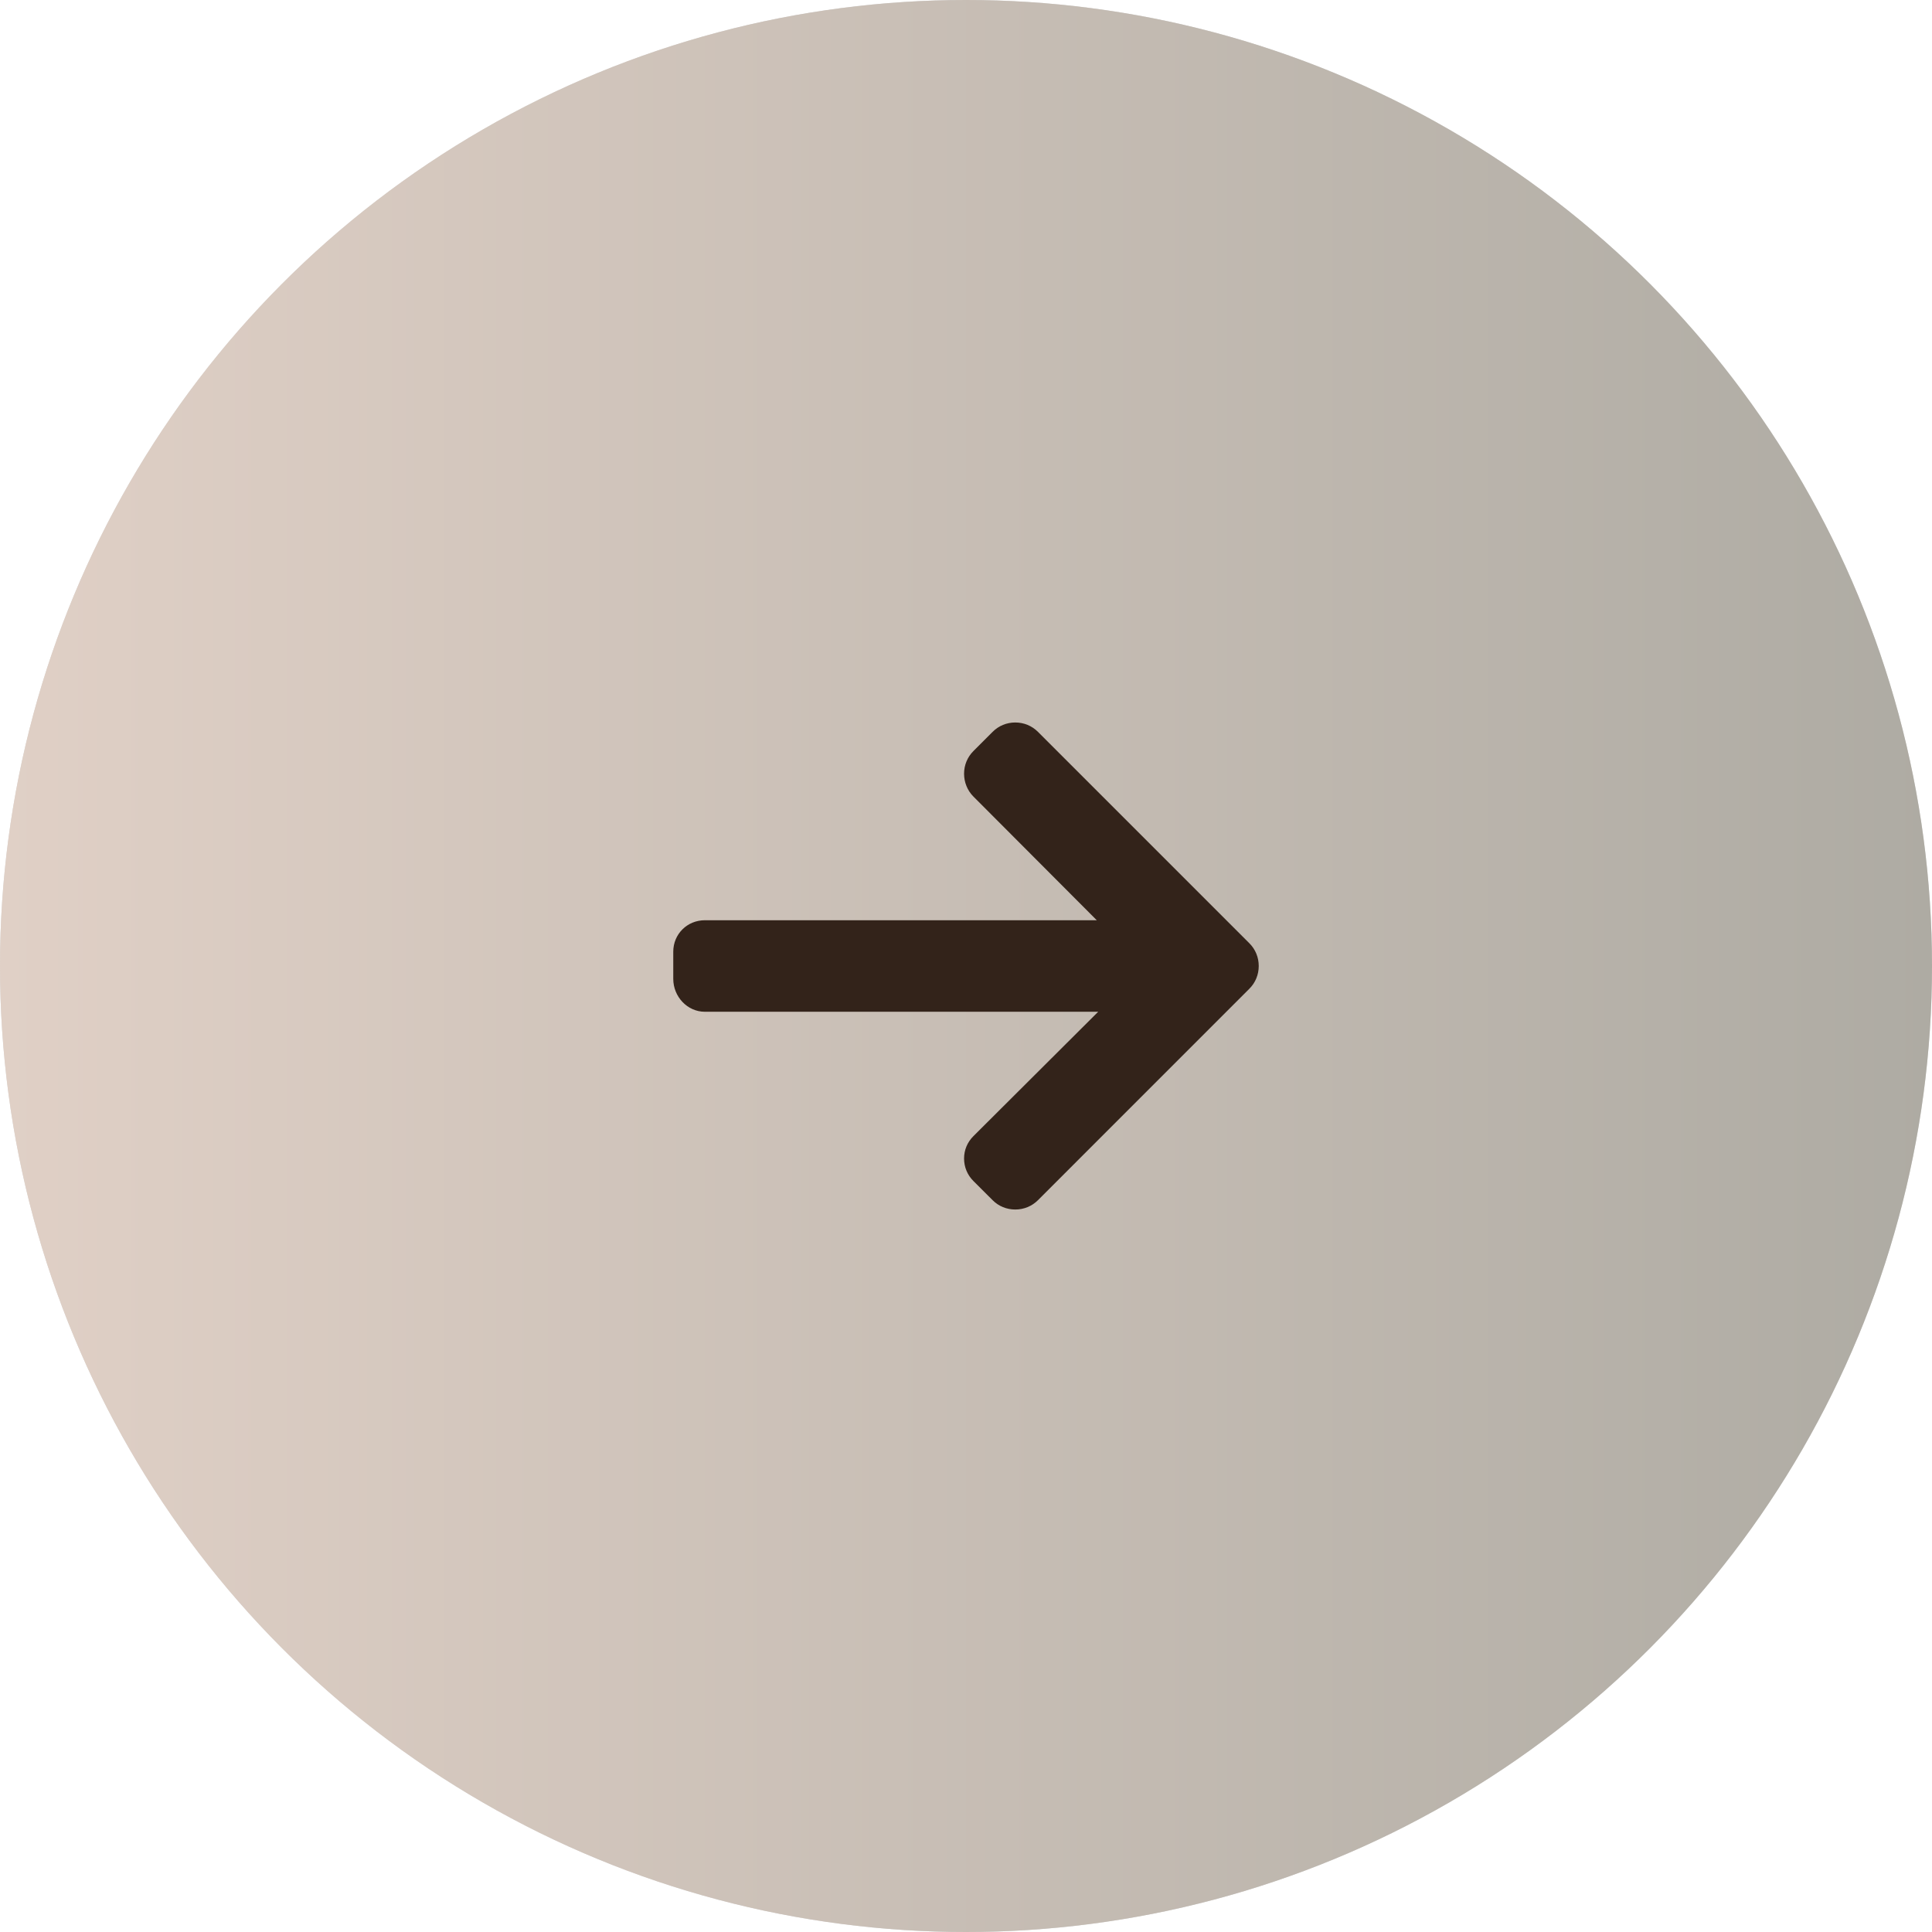
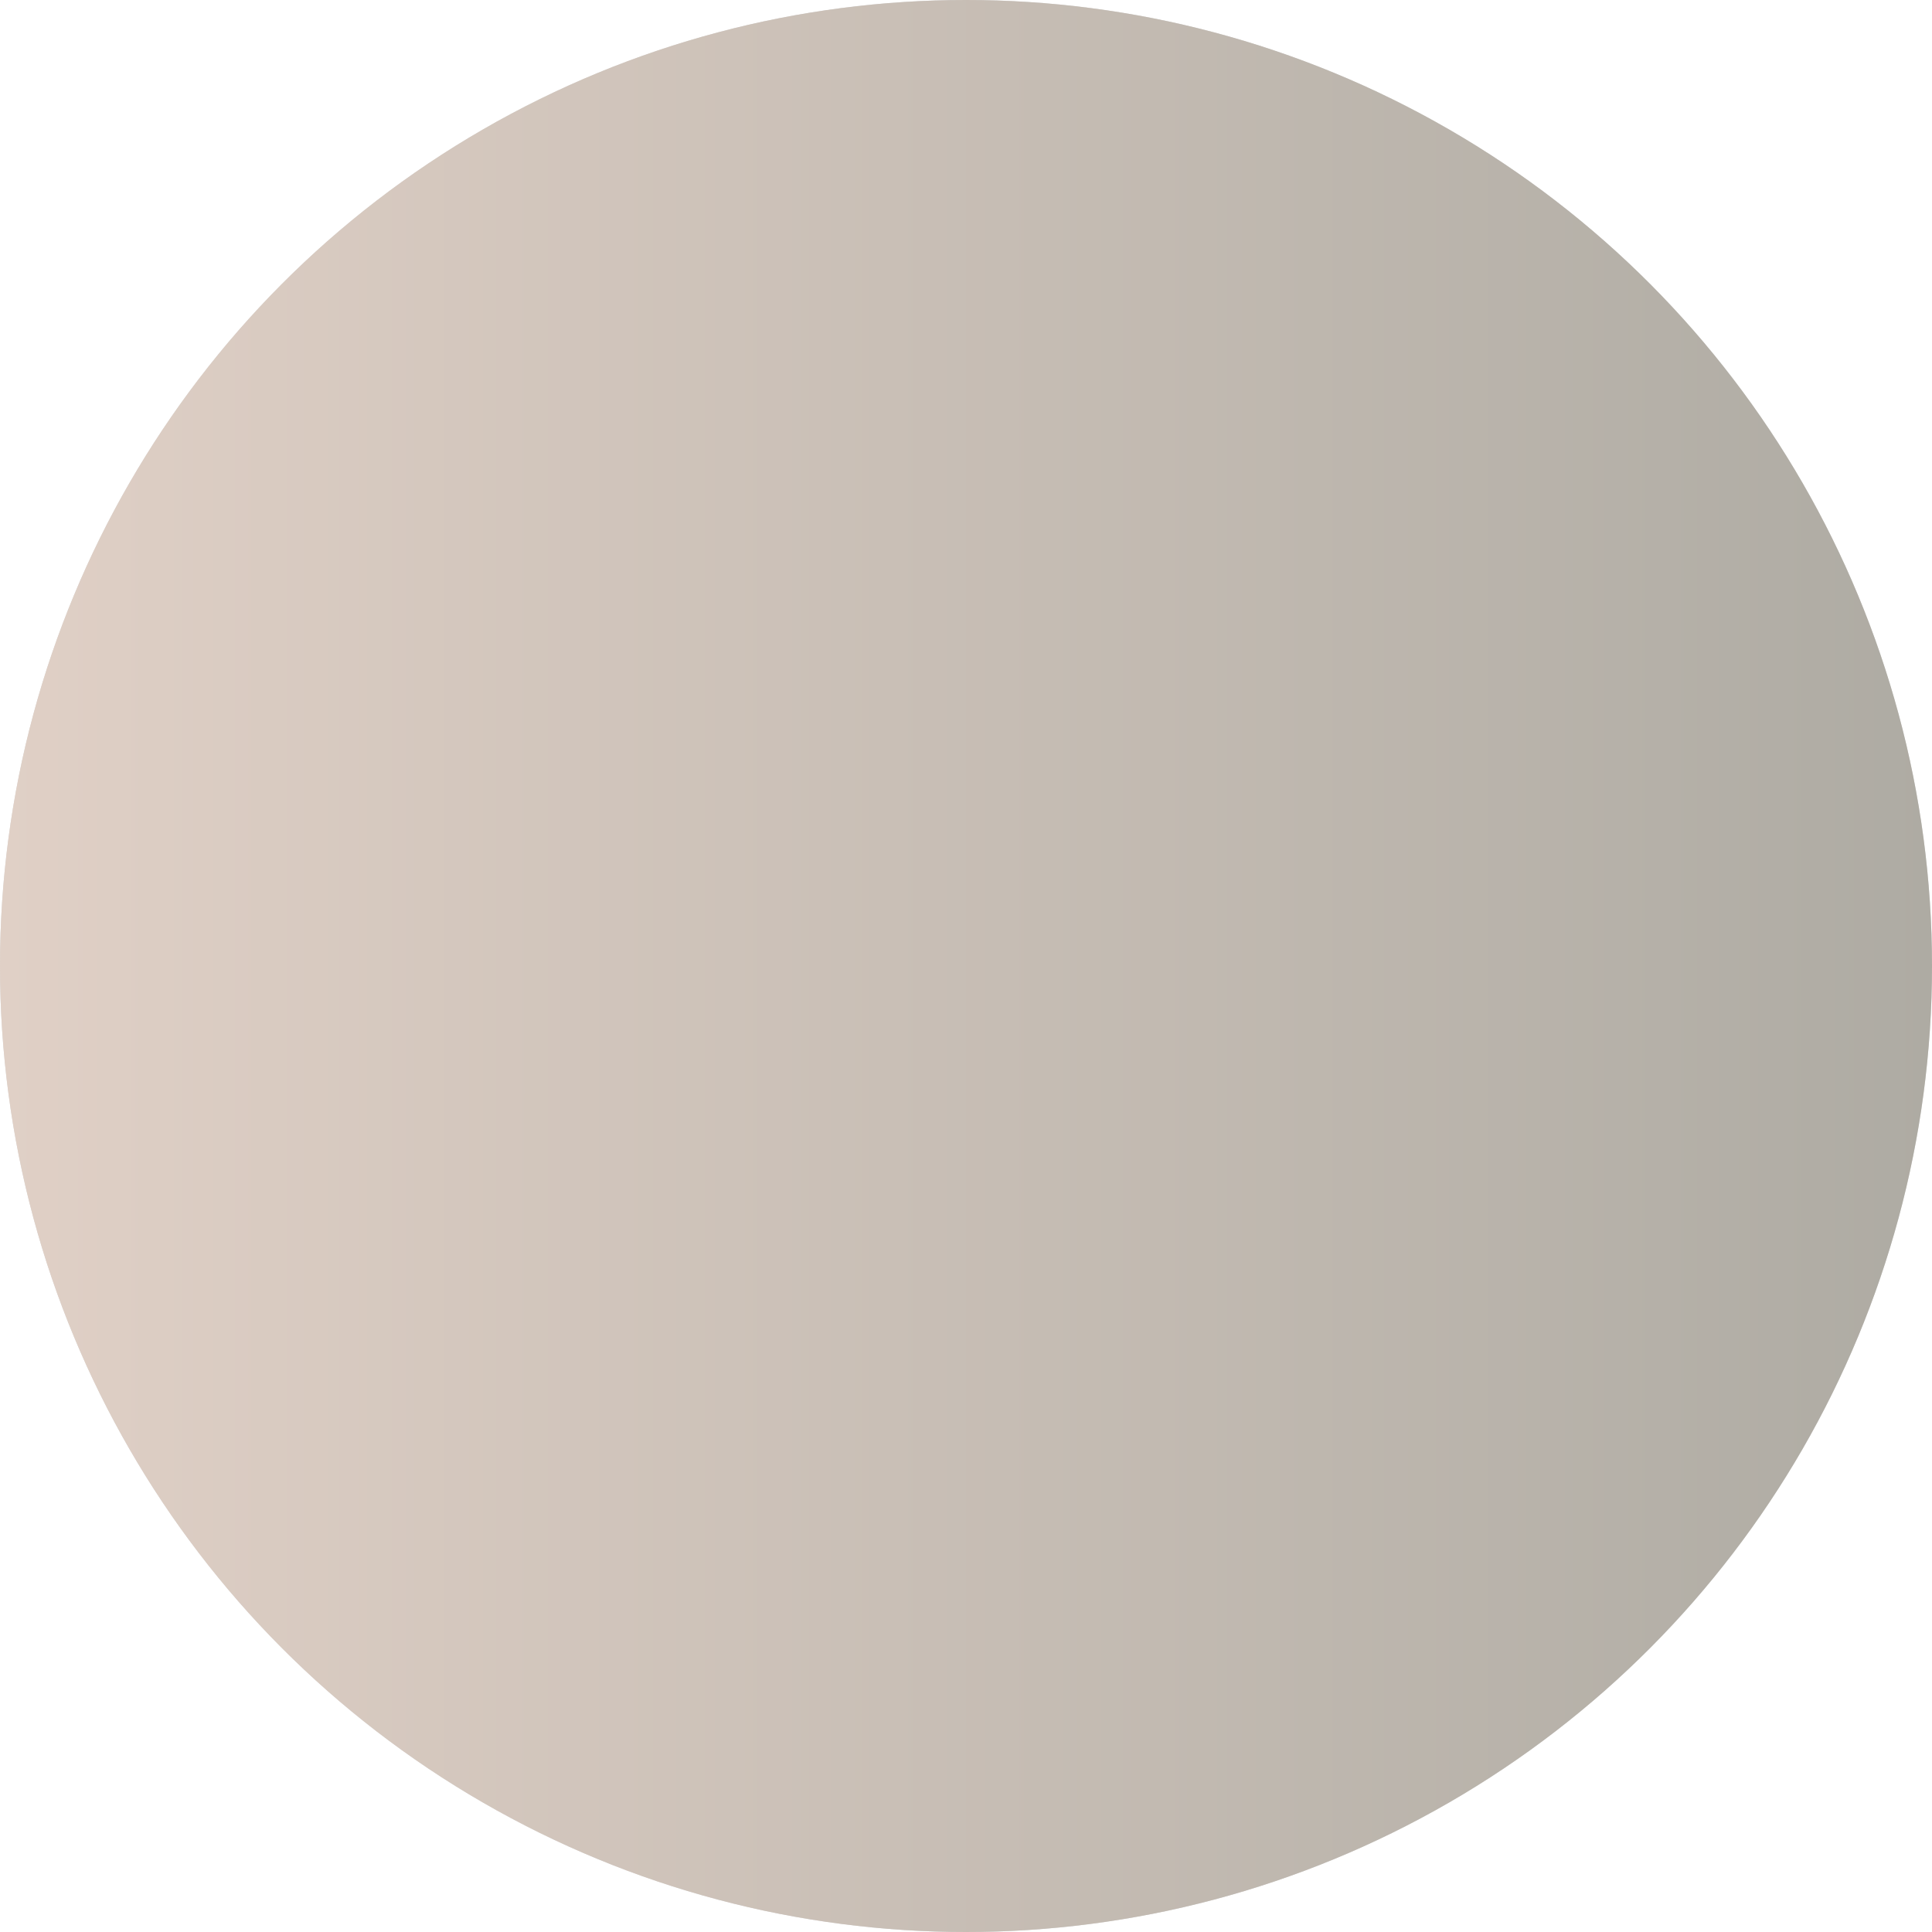
<svg xmlns="http://www.w3.org/2000/svg" width="48" height="48" viewBox="0 0 48 48" fill="none">
  <circle cx="24" cy="24" r="24" fill="#D9D9D9" />
  <circle cx="24" cy="24" r="24" fill="url(#paint0_linear_299_581)" />
  <g clip-path="url(#clip0_299_581)">
-     <path d="M31.04 23.435L25.787 18.182C25.637 18.032 25.438 17.95 25.224 17.95C25.011 17.95 24.811 18.032 24.662 18.182L24.185 18.659C24.035 18.809 23.952 19.009 23.952 19.222C23.952 19.435 24.035 19.642 24.185 19.791L27.249 22.863L17.513 22.863C17.074 22.863 16.727 23.206 16.727 23.645L16.727 24.32C16.727 24.759 17.074 25.137 17.513 25.137L27.284 25.137L24.185 28.226C24.035 28.375 23.952 28.57 23.952 28.783C23.952 28.996 24.035 29.194 24.185 29.343L24.662 29.819C24.811 29.969 25.011 30.05 25.225 30.05C25.438 30.05 25.638 29.968 25.788 29.818L31.04 24.565C31.191 24.415 31.273 24.214 31.273 24C31.273 23.786 31.191 23.585 31.04 23.435Z" fill="#33231A" />
-   </g>
+     </g>
  <defs>
    <linearGradient id="paint0_linear_299_581" x1="-3.8147e-06" y1="24" x2="48" y2="24" gradientUnits="userSpaceOnUse">
      <stop stop-color="#E0D0C6" />
      <stop offset="1" stop-color="#AEABA3" />
    </linearGradient>
    <clipPath id="clip0_299_581">
      <rect width="14.546" height="14.546" fill="white" transform="translate(16.727 16.727)" />
    </clipPath>
  </defs>
</svg>